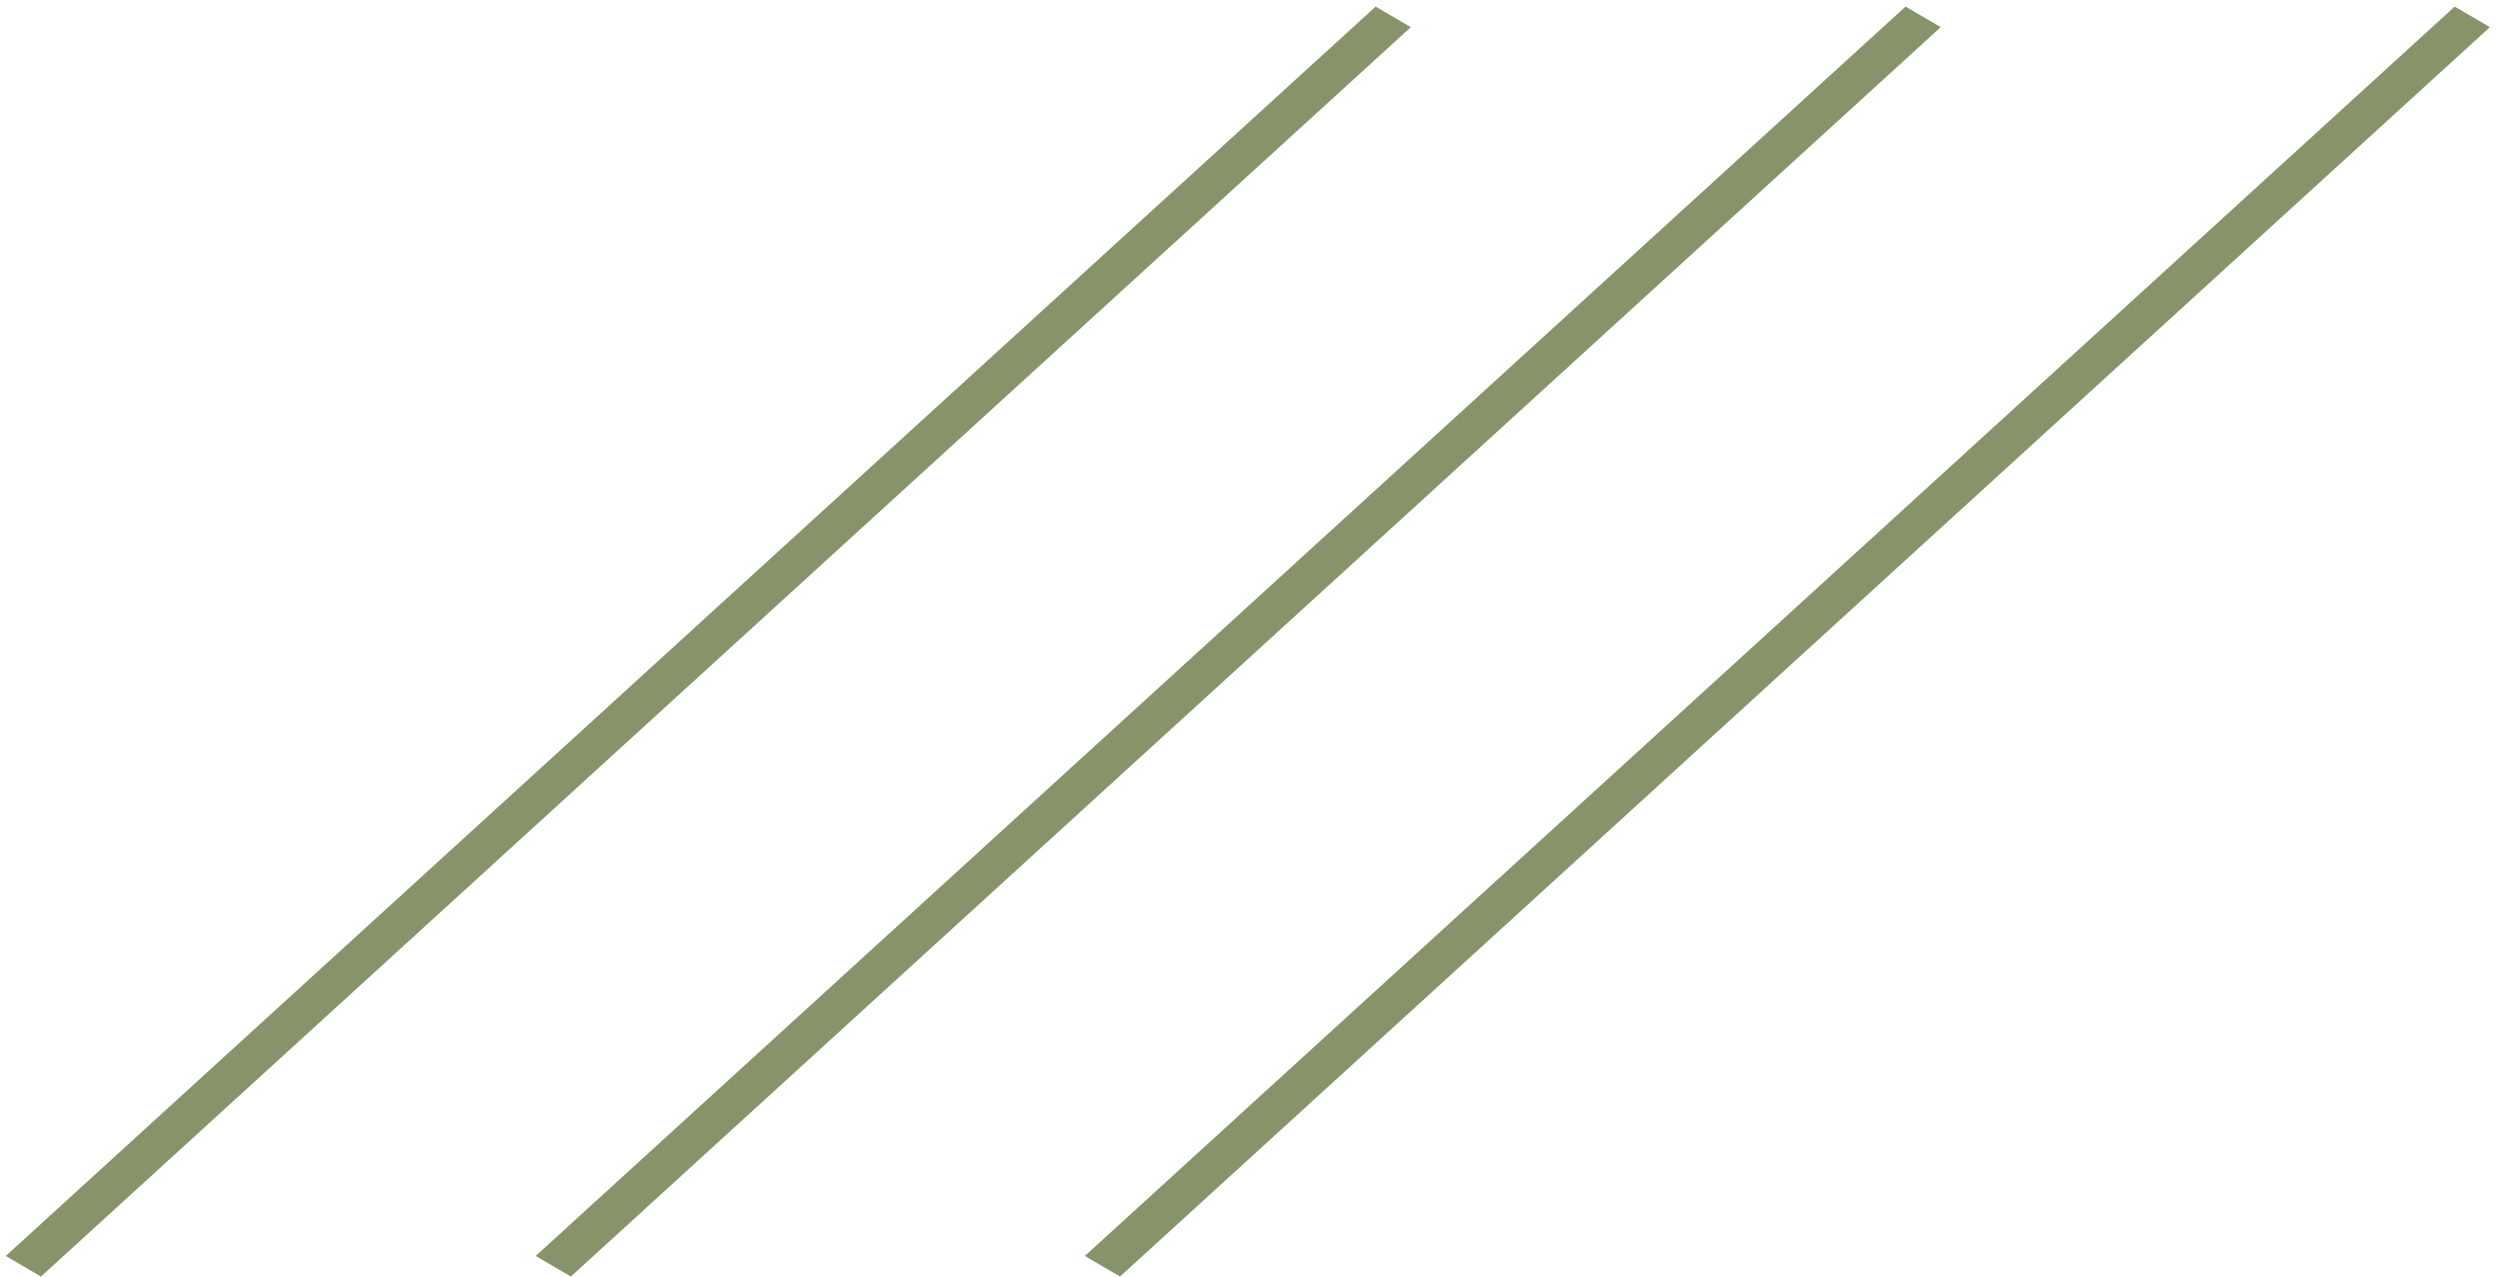
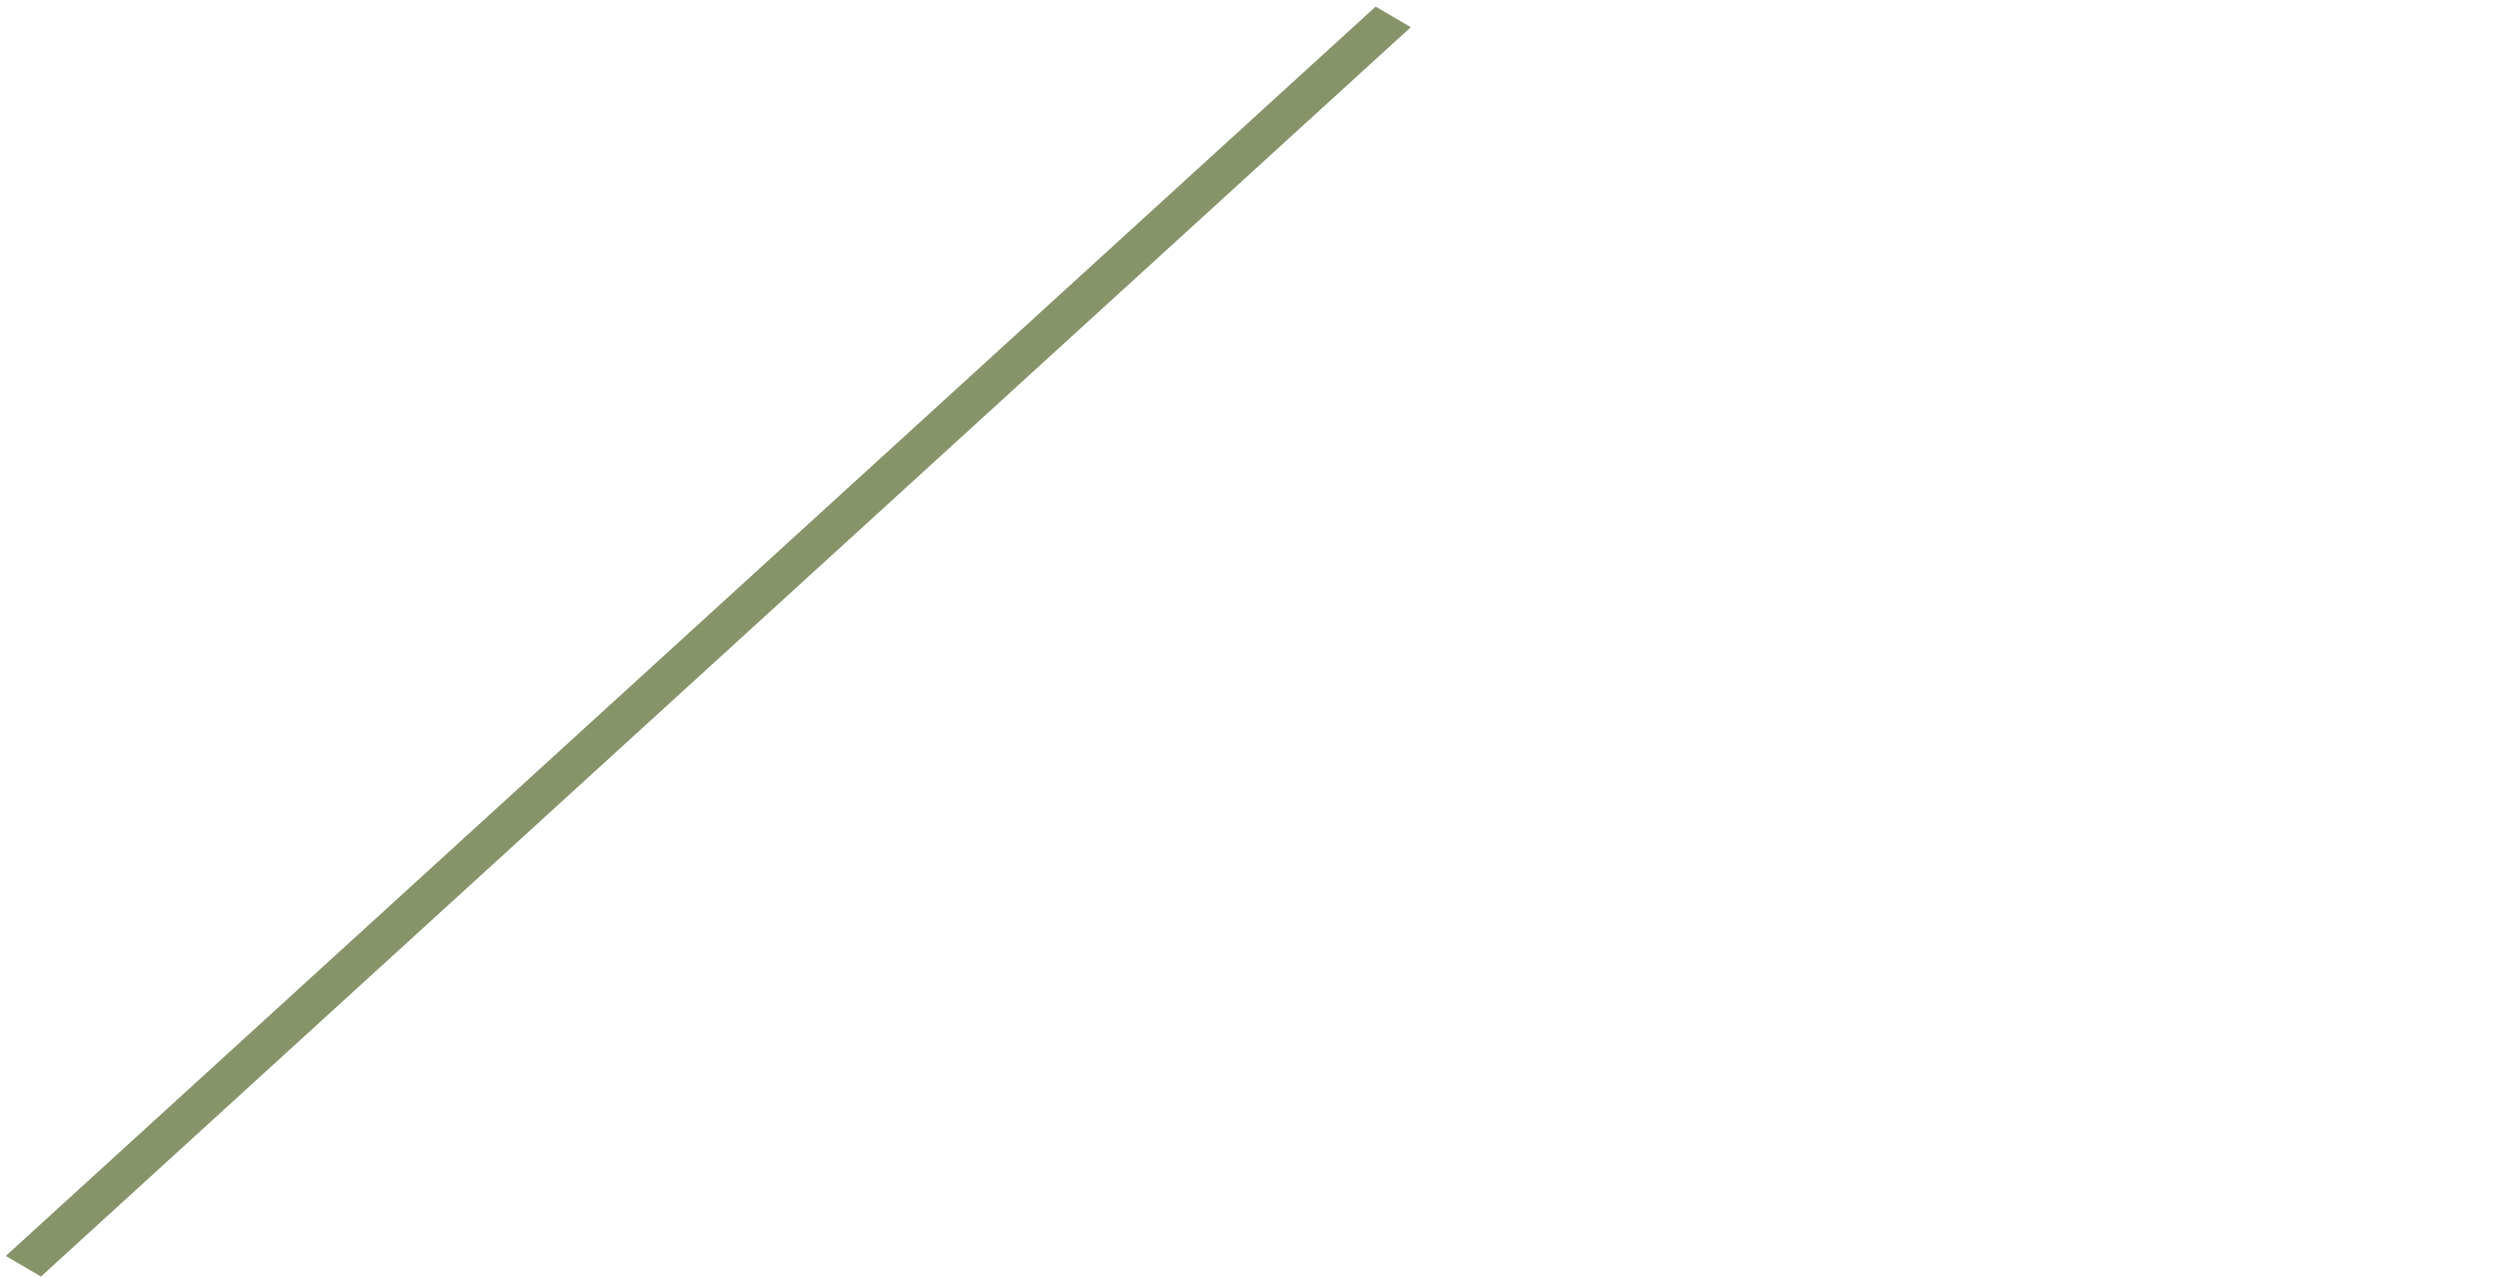
<svg xmlns="http://www.w3.org/2000/svg" width="184" height="94" viewBox="0 0 184 94" fill="none">
-   <line y1="-1.5" x2="136.43" y2="-1.5" transform="matrix(-0.739 0.674 0.863 0.505 183.255 2)" stroke="#879469" stroke-width="3" />
-   <line y1="-1.5" x2="136.43" y2="-1.5" transform="matrix(-0.739 0.674 0.863 0.505 142.836 2)" stroke="#879469" stroke-width="3" />
  <line y1="-1.5" x2="136.43" y2="-1.5" transform="matrix(-0.739 0.674 0.863 0.505 103.836 2)" stroke="#879469" stroke-width="3" />
</svg>